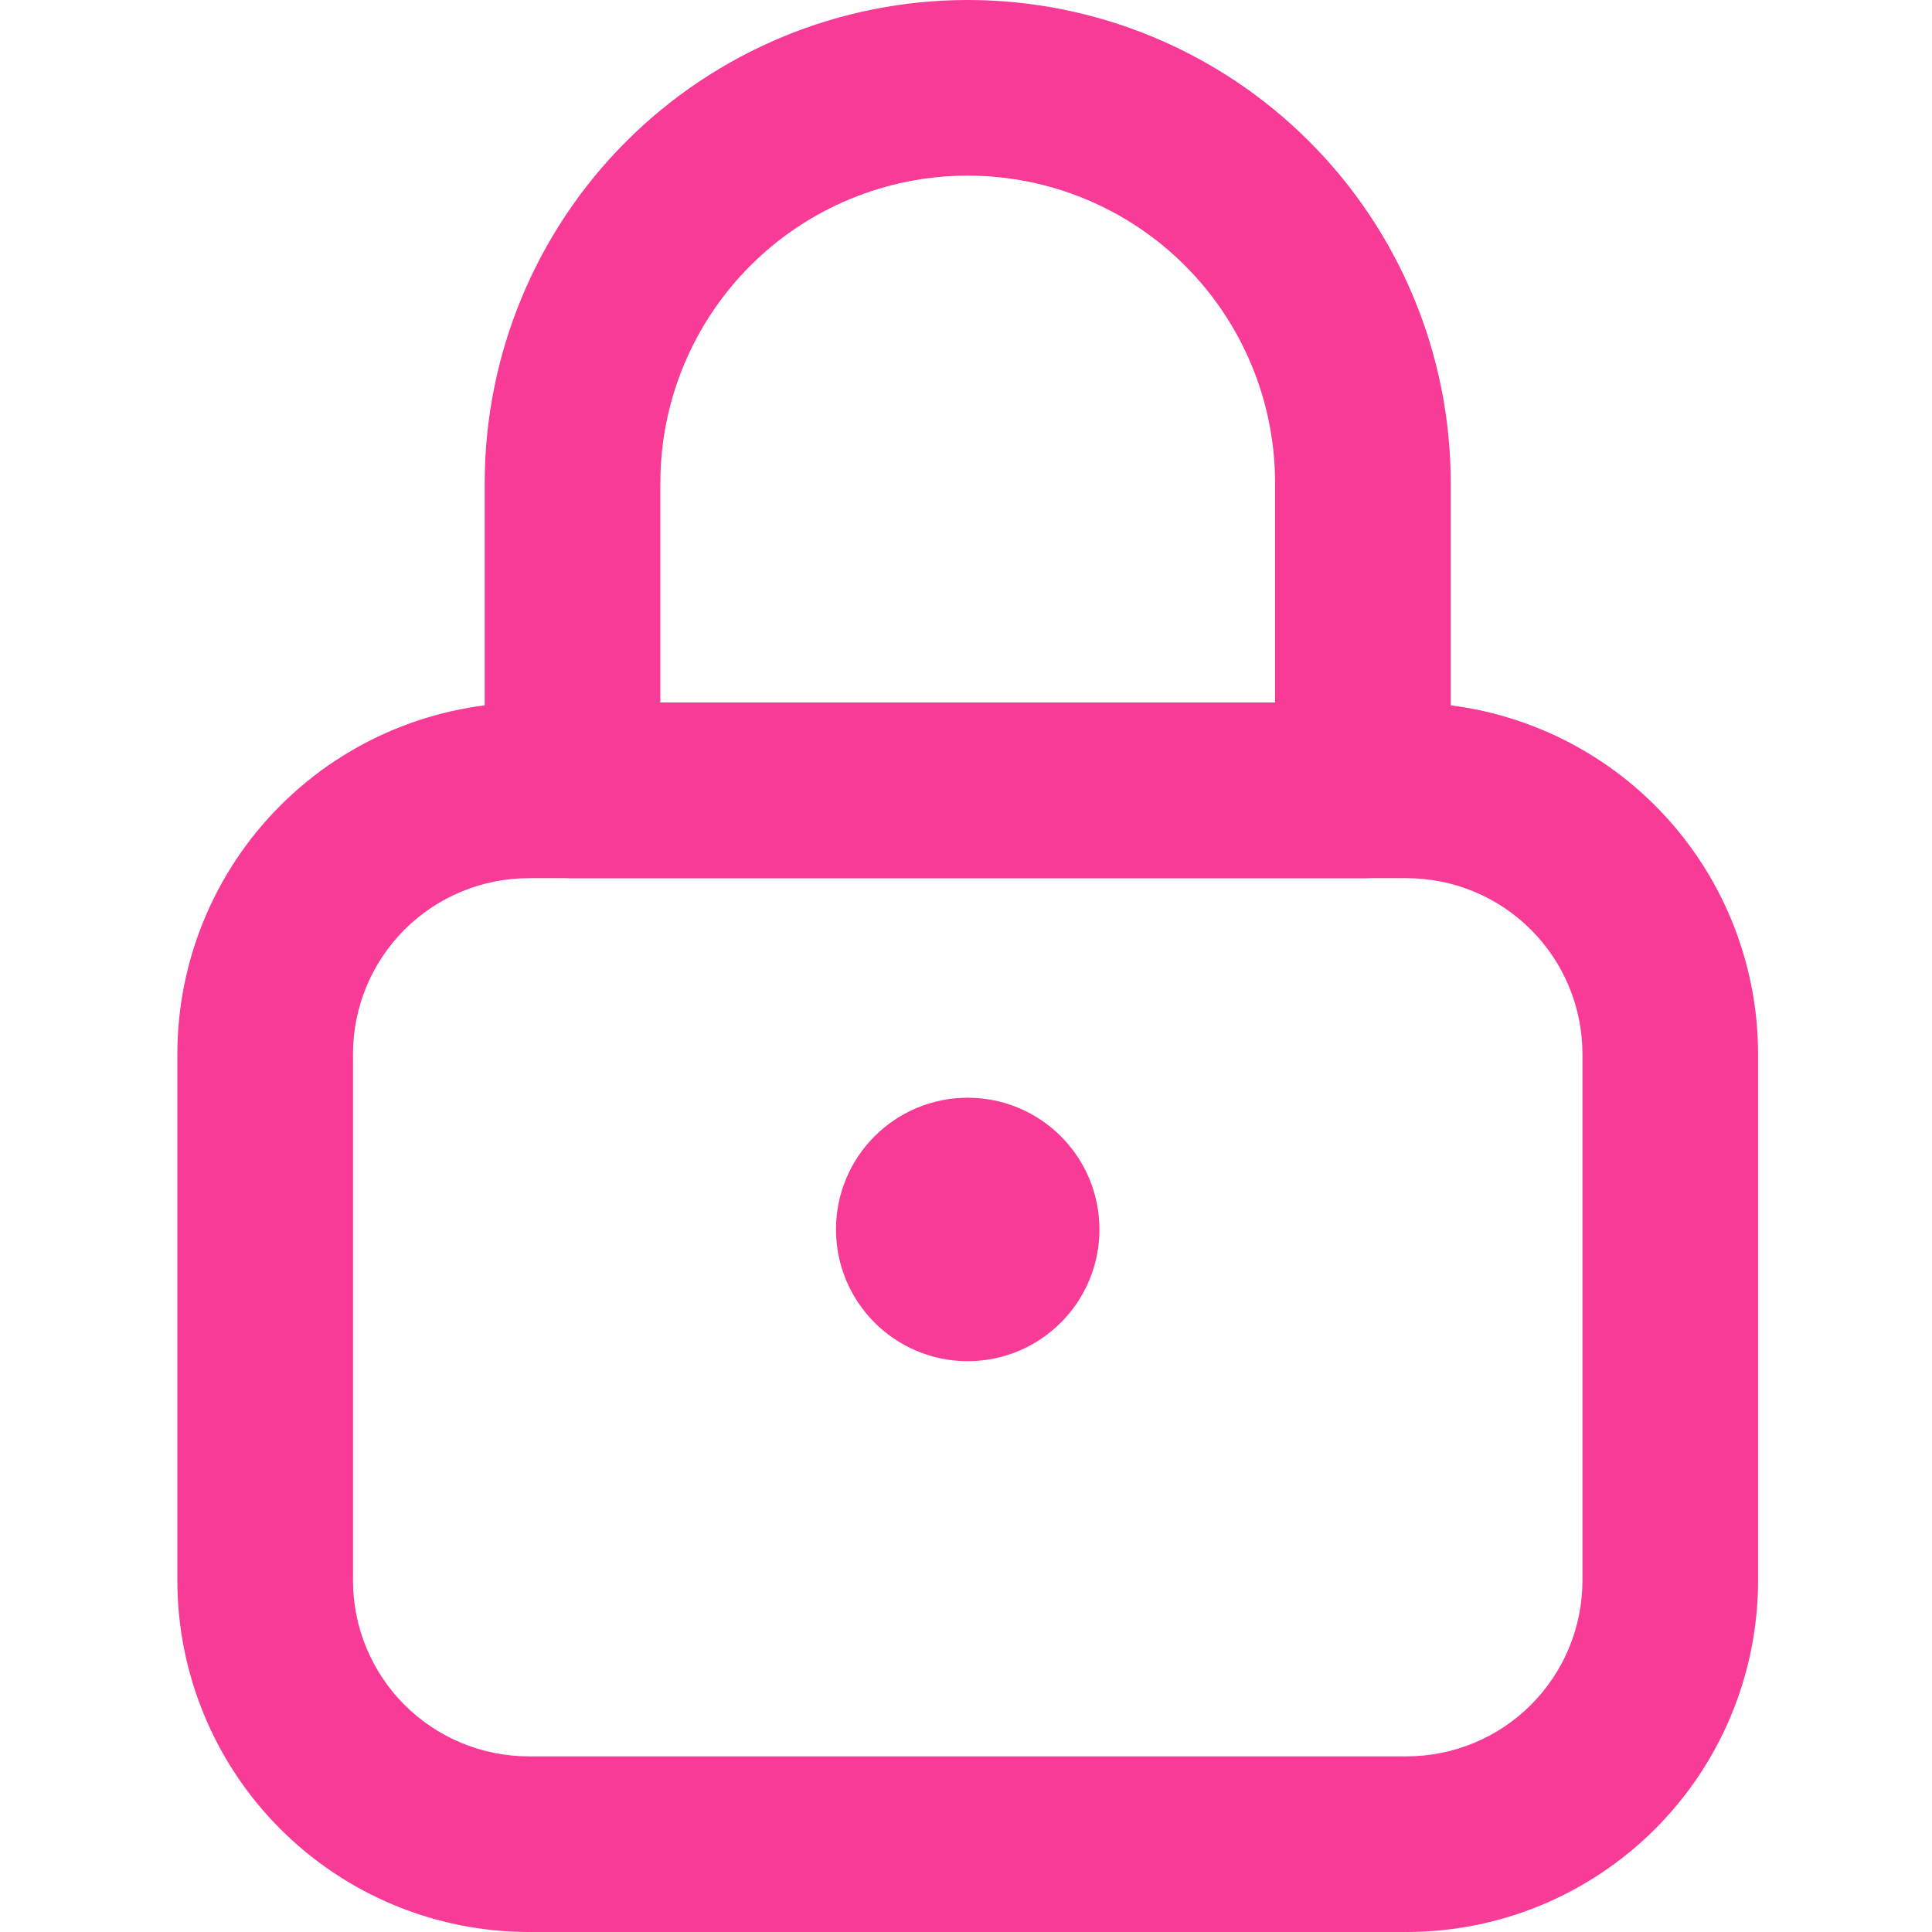
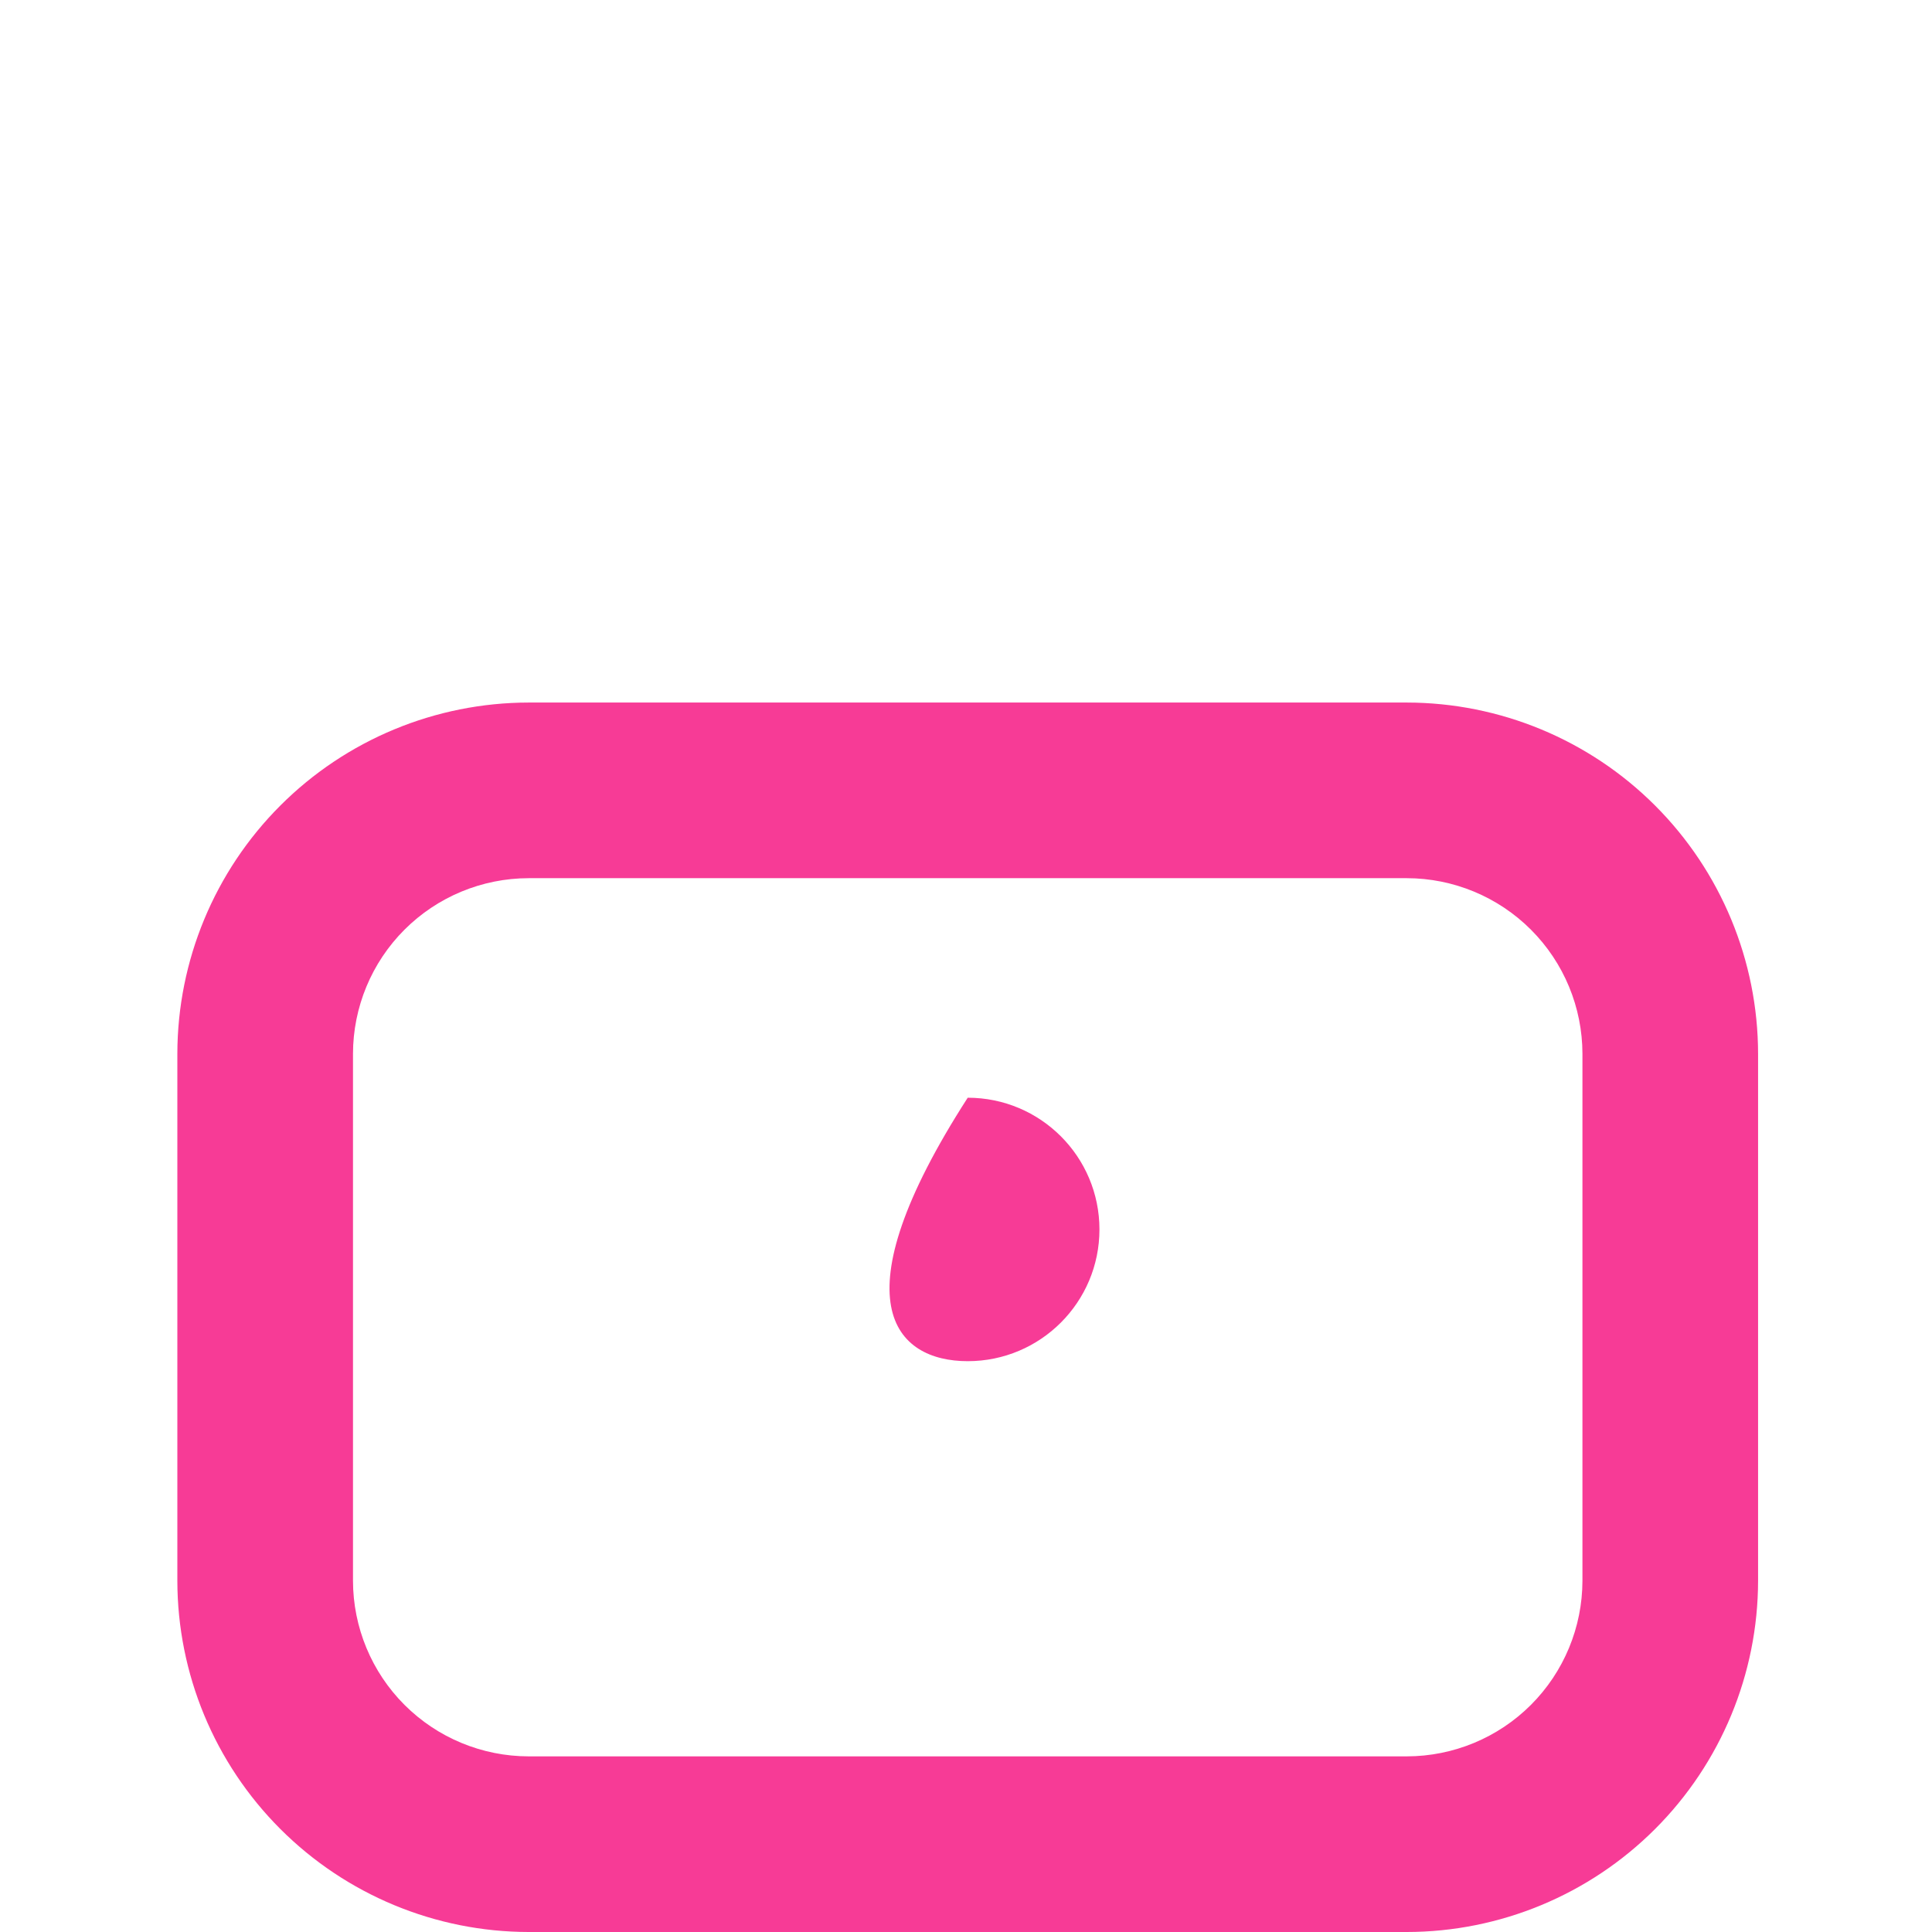
<svg xmlns="http://www.w3.org/2000/svg" width="512" height="512" viewBox="0 0 512 512" fill="none">
  <path d="M372.818 512H140.091C115.41 511.974 91.747 502.157 74.295 484.705C56.843 467.253 47.026 443.59 47 418.909V279.273C47.026 254.591 56.843 230.929 74.295 213.476C91.747 196.024 115.41 186.208 140.091 186.182H372.818C397.499 186.208 421.162 196.024 438.614 213.476C456.067 230.929 465.883 254.591 465.909 279.273V418.909C465.883 443.59 456.067 467.253 438.614 484.705C421.162 502.157 397.499 511.974 372.818 512ZM140.091 232.727C127.751 232.741 115.92 237.65 107.194 246.376C98.468 255.101 93.56 266.932 93.546 279.273V418.909C93.56 431.249 98.468 443.08 107.194 451.806C115.92 460.532 127.751 465.44 140.091 465.454H372.818C385.158 465.44 396.989 460.532 405.715 451.806C414.441 443.08 419.35 431.249 419.364 418.909V279.273C419.35 266.932 414.441 255.101 405.715 246.376C396.989 237.65 385.158 232.741 372.818 232.727H140.091Z" fill="#F73B96" />
-   <path d="M361.18 232.727H151.726C148.669 232.728 145.643 232.127 142.819 230.957C139.995 229.788 137.429 228.074 135.268 225.913C133.107 223.751 131.392 221.186 130.223 218.362C129.054 215.538 128.452 212.511 128.453 209.455V128C128.453 94.052 141.939 61.495 165.943 37.49C189.948 13.486 222.505 0 256.453 0C290.401 0 322.958 13.486 346.963 37.49C370.967 61.495 384.453 94.052 384.453 128V209.455C384.454 212.511 383.852 215.538 382.683 218.362C381.514 221.186 379.8 223.751 377.639 225.913C375.477 228.074 372.911 229.788 370.087 230.957C367.264 232.127 364.237 232.728 361.18 232.727ZM174.999 186.182H337.908V128C337.908 106.397 329.326 85.679 314.05 70.403C298.774 55.127 278.056 46.545 256.453 46.545C234.85 46.545 214.132 55.127 198.856 70.403C183.58 85.679 174.999 106.397 174.999 128V186.182Z" fill="#F73B96" />
-   <path d="M256.456 360.726C275.736 360.726 291.365 345.097 291.365 325.817C291.365 306.538 275.736 290.908 256.456 290.908C237.176 290.908 221.547 306.538 221.547 325.817C221.547 345.097 237.176 360.726 256.456 360.726Z" fill="#F73B96" />
+   <path d="M256.456 360.726C275.736 360.726 291.365 345.097 291.365 325.817C291.365 306.538 275.736 290.908 256.456 290.908C221.547 345.097 237.176 360.726 256.456 360.726Z" fill="#F73B96" />
</svg>